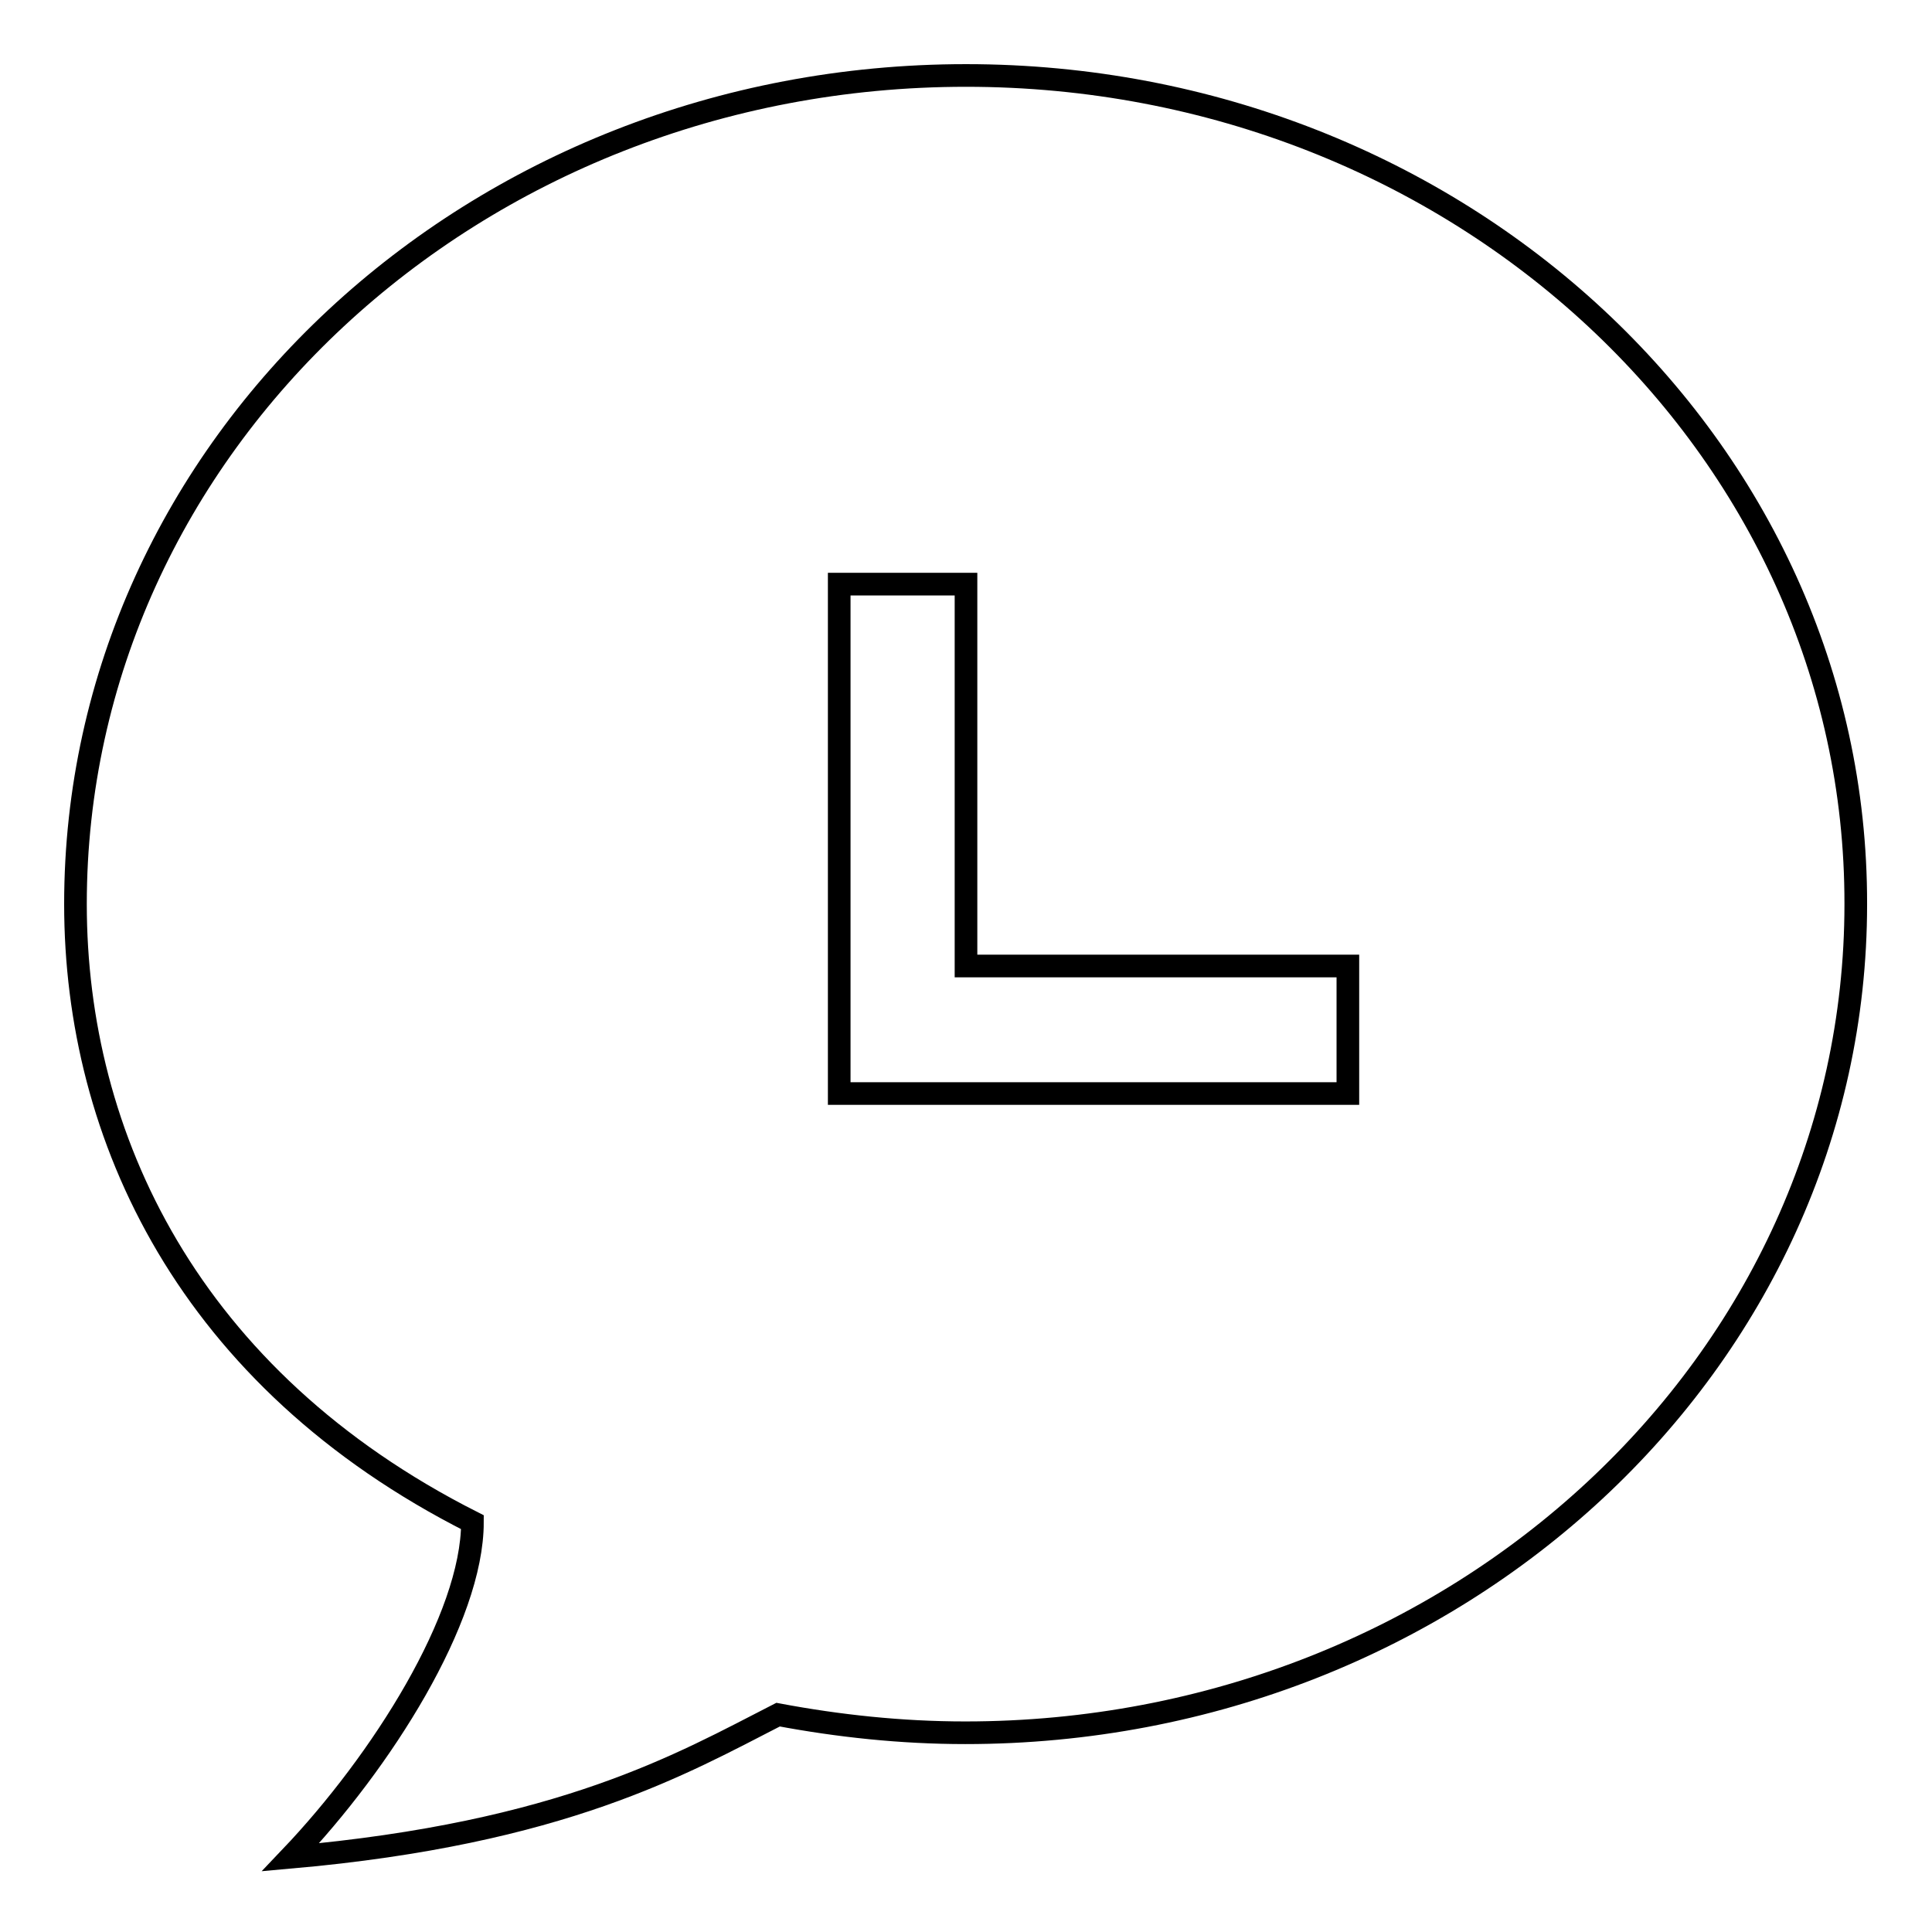
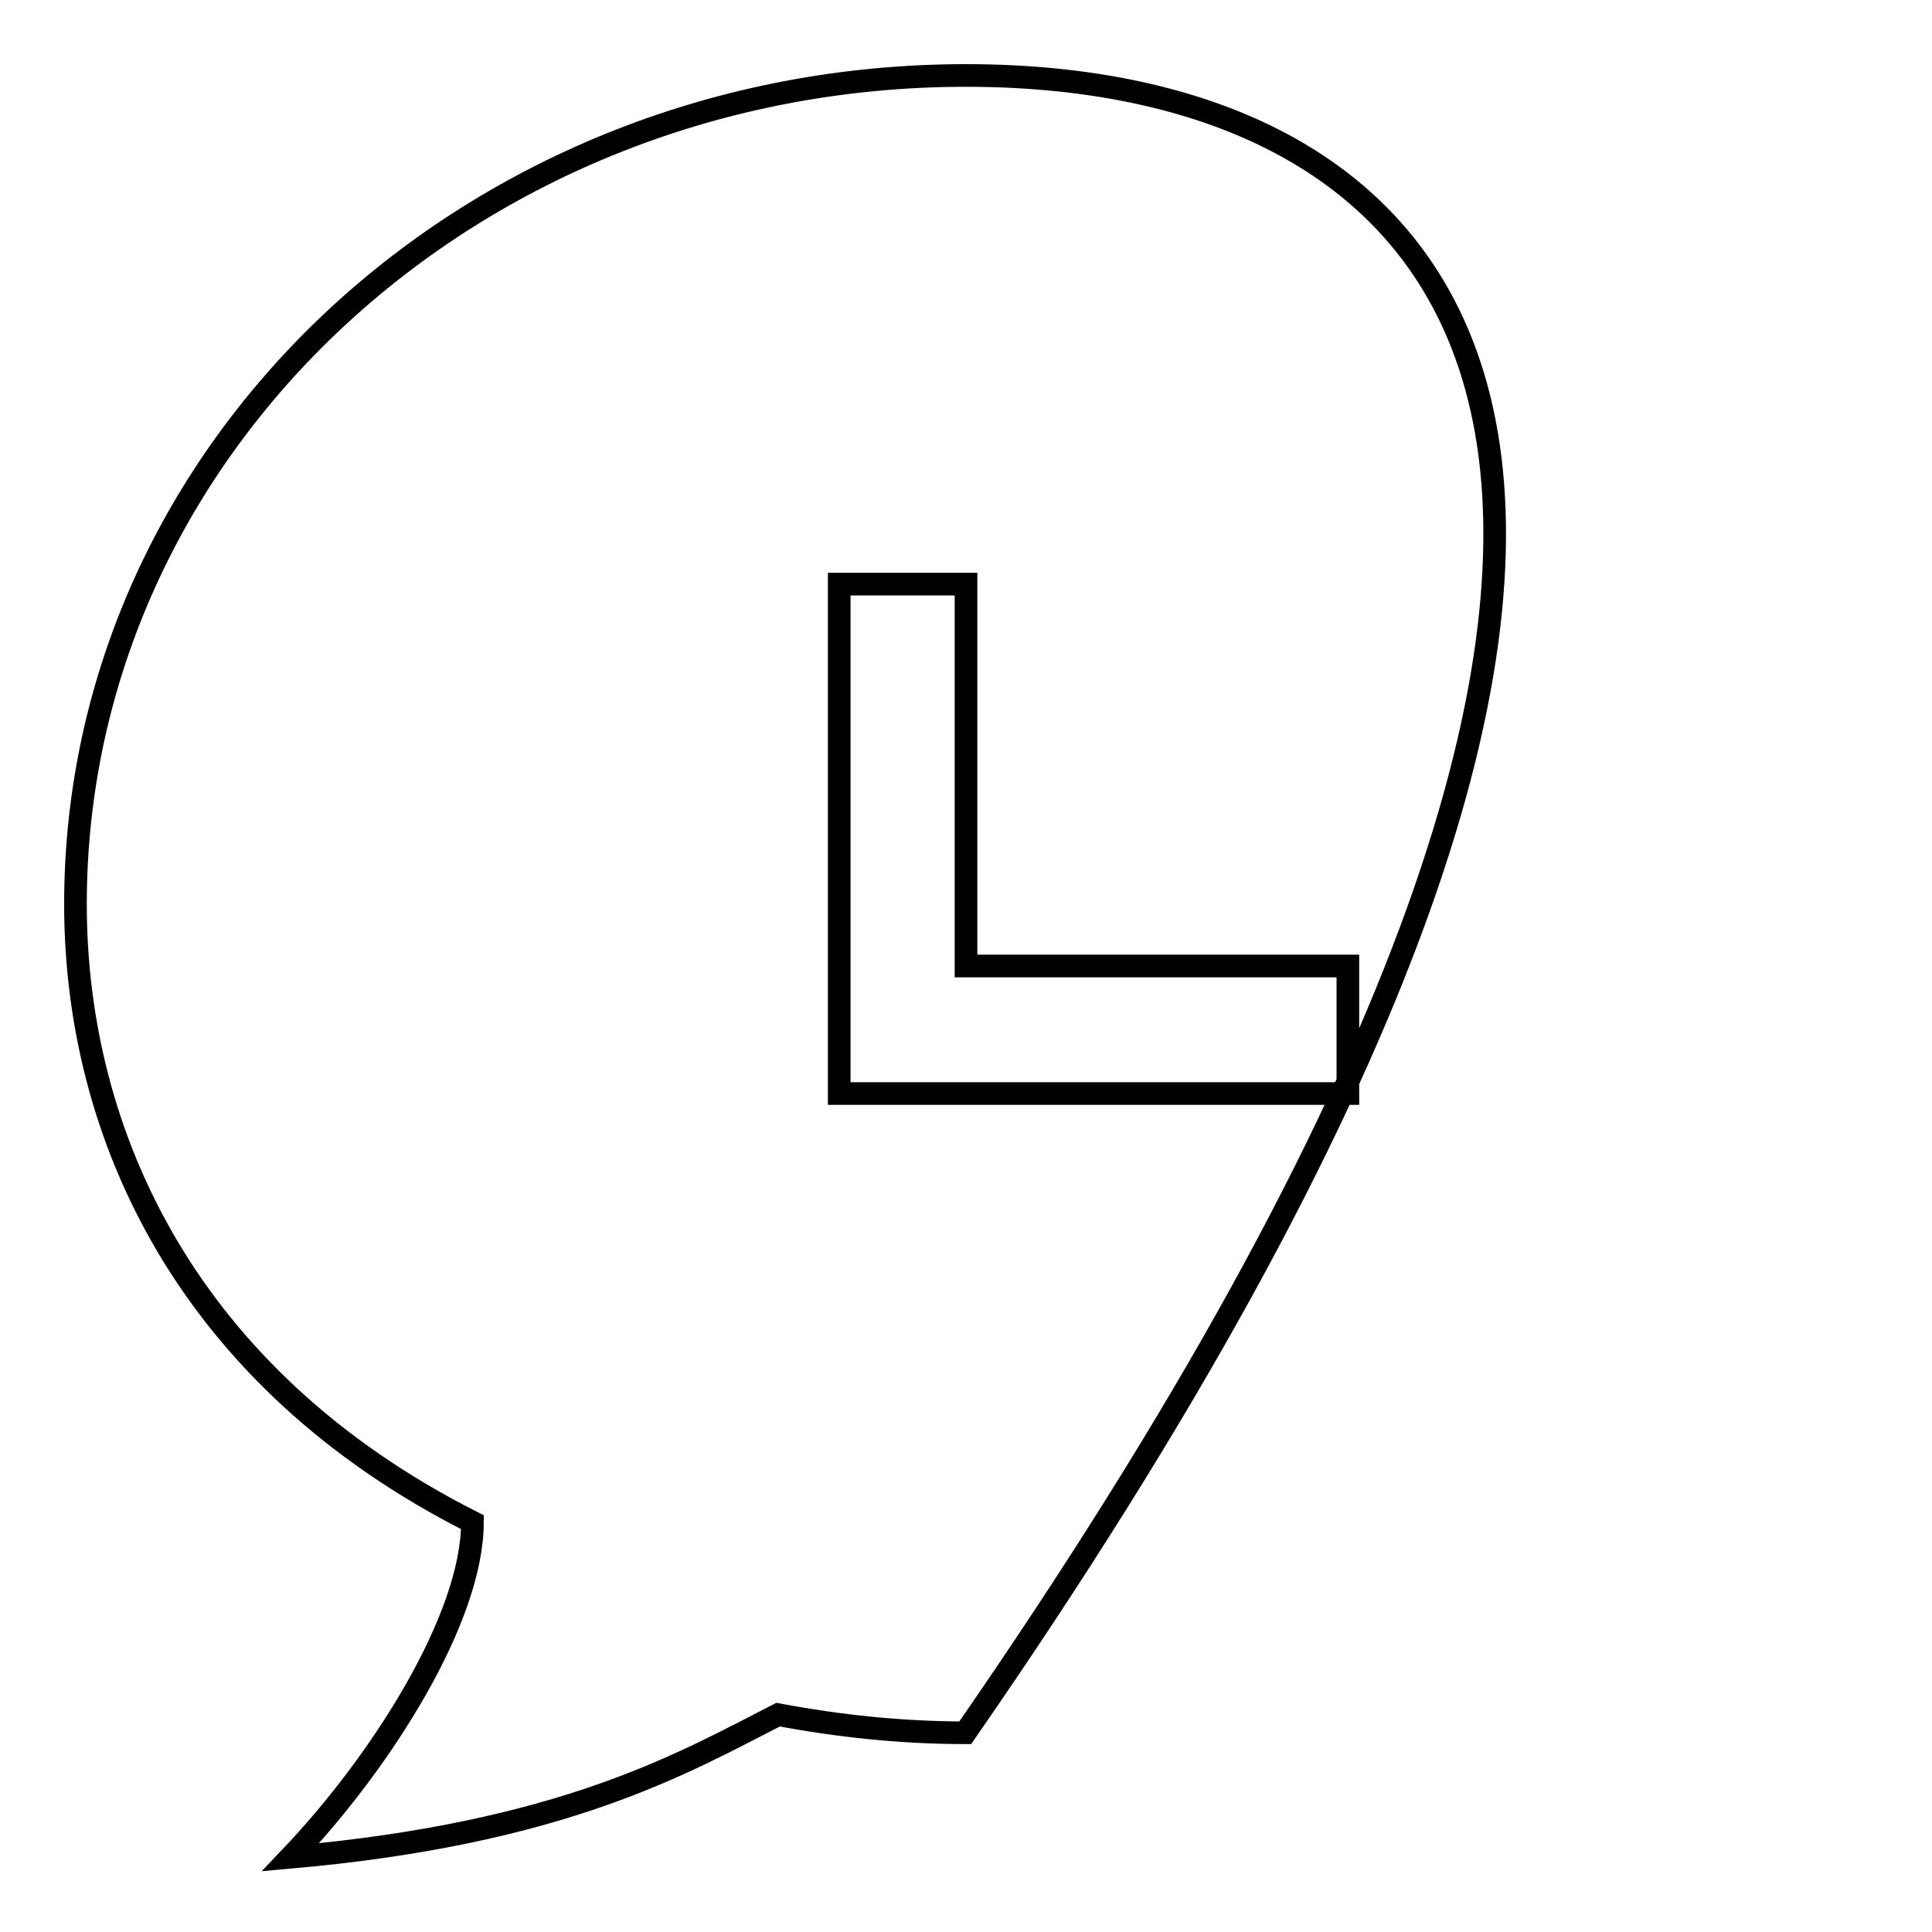
<svg xmlns="http://www.w3.org/2000/svg" version="1.1" x="0px" y="0px" viewBox="0 0 256 256" enable-background="new 0 0 256 256" xml:space="preserve">
  <g>
    <g>
-       <path stroke-width="3" fill-opacity="0" stroke="#000000" d="M128,10C62.8,10,10,59.1,10,119.8c0,30.8,15,62.9,52.6,81.9c0,12.7-12,31.7-24.1,44.4c36.1-3.2,51.9-12.4,64.6-18.9c8,1.5,16.3,2.4,24.8,2.4c65.2,0,118-49.1,118-109.8C246,59.1,193.2,10,128,10z M178.6,144.9h-67.4V77.4H128V128h50.6V144.9z" />
+       <path stroke-width="3" fill-opacity="0" stroke="#000000" d="M128,10C62.8,10,10,59.1,10,119.8c0,30.8,15,62.9,52.6,81.9c0,12.7-12,31.7-24.1,44.4c36.1-3.2,51.9-12.4,64.6-18.9c8,1.5,16.3,2.4,24.8,2.4C246,59.1,193.2,10,128,10z M178.6,144.9h-67.4V77.4H128V128h50.6V144.9z" />
    </g>
  </g>
</svg>